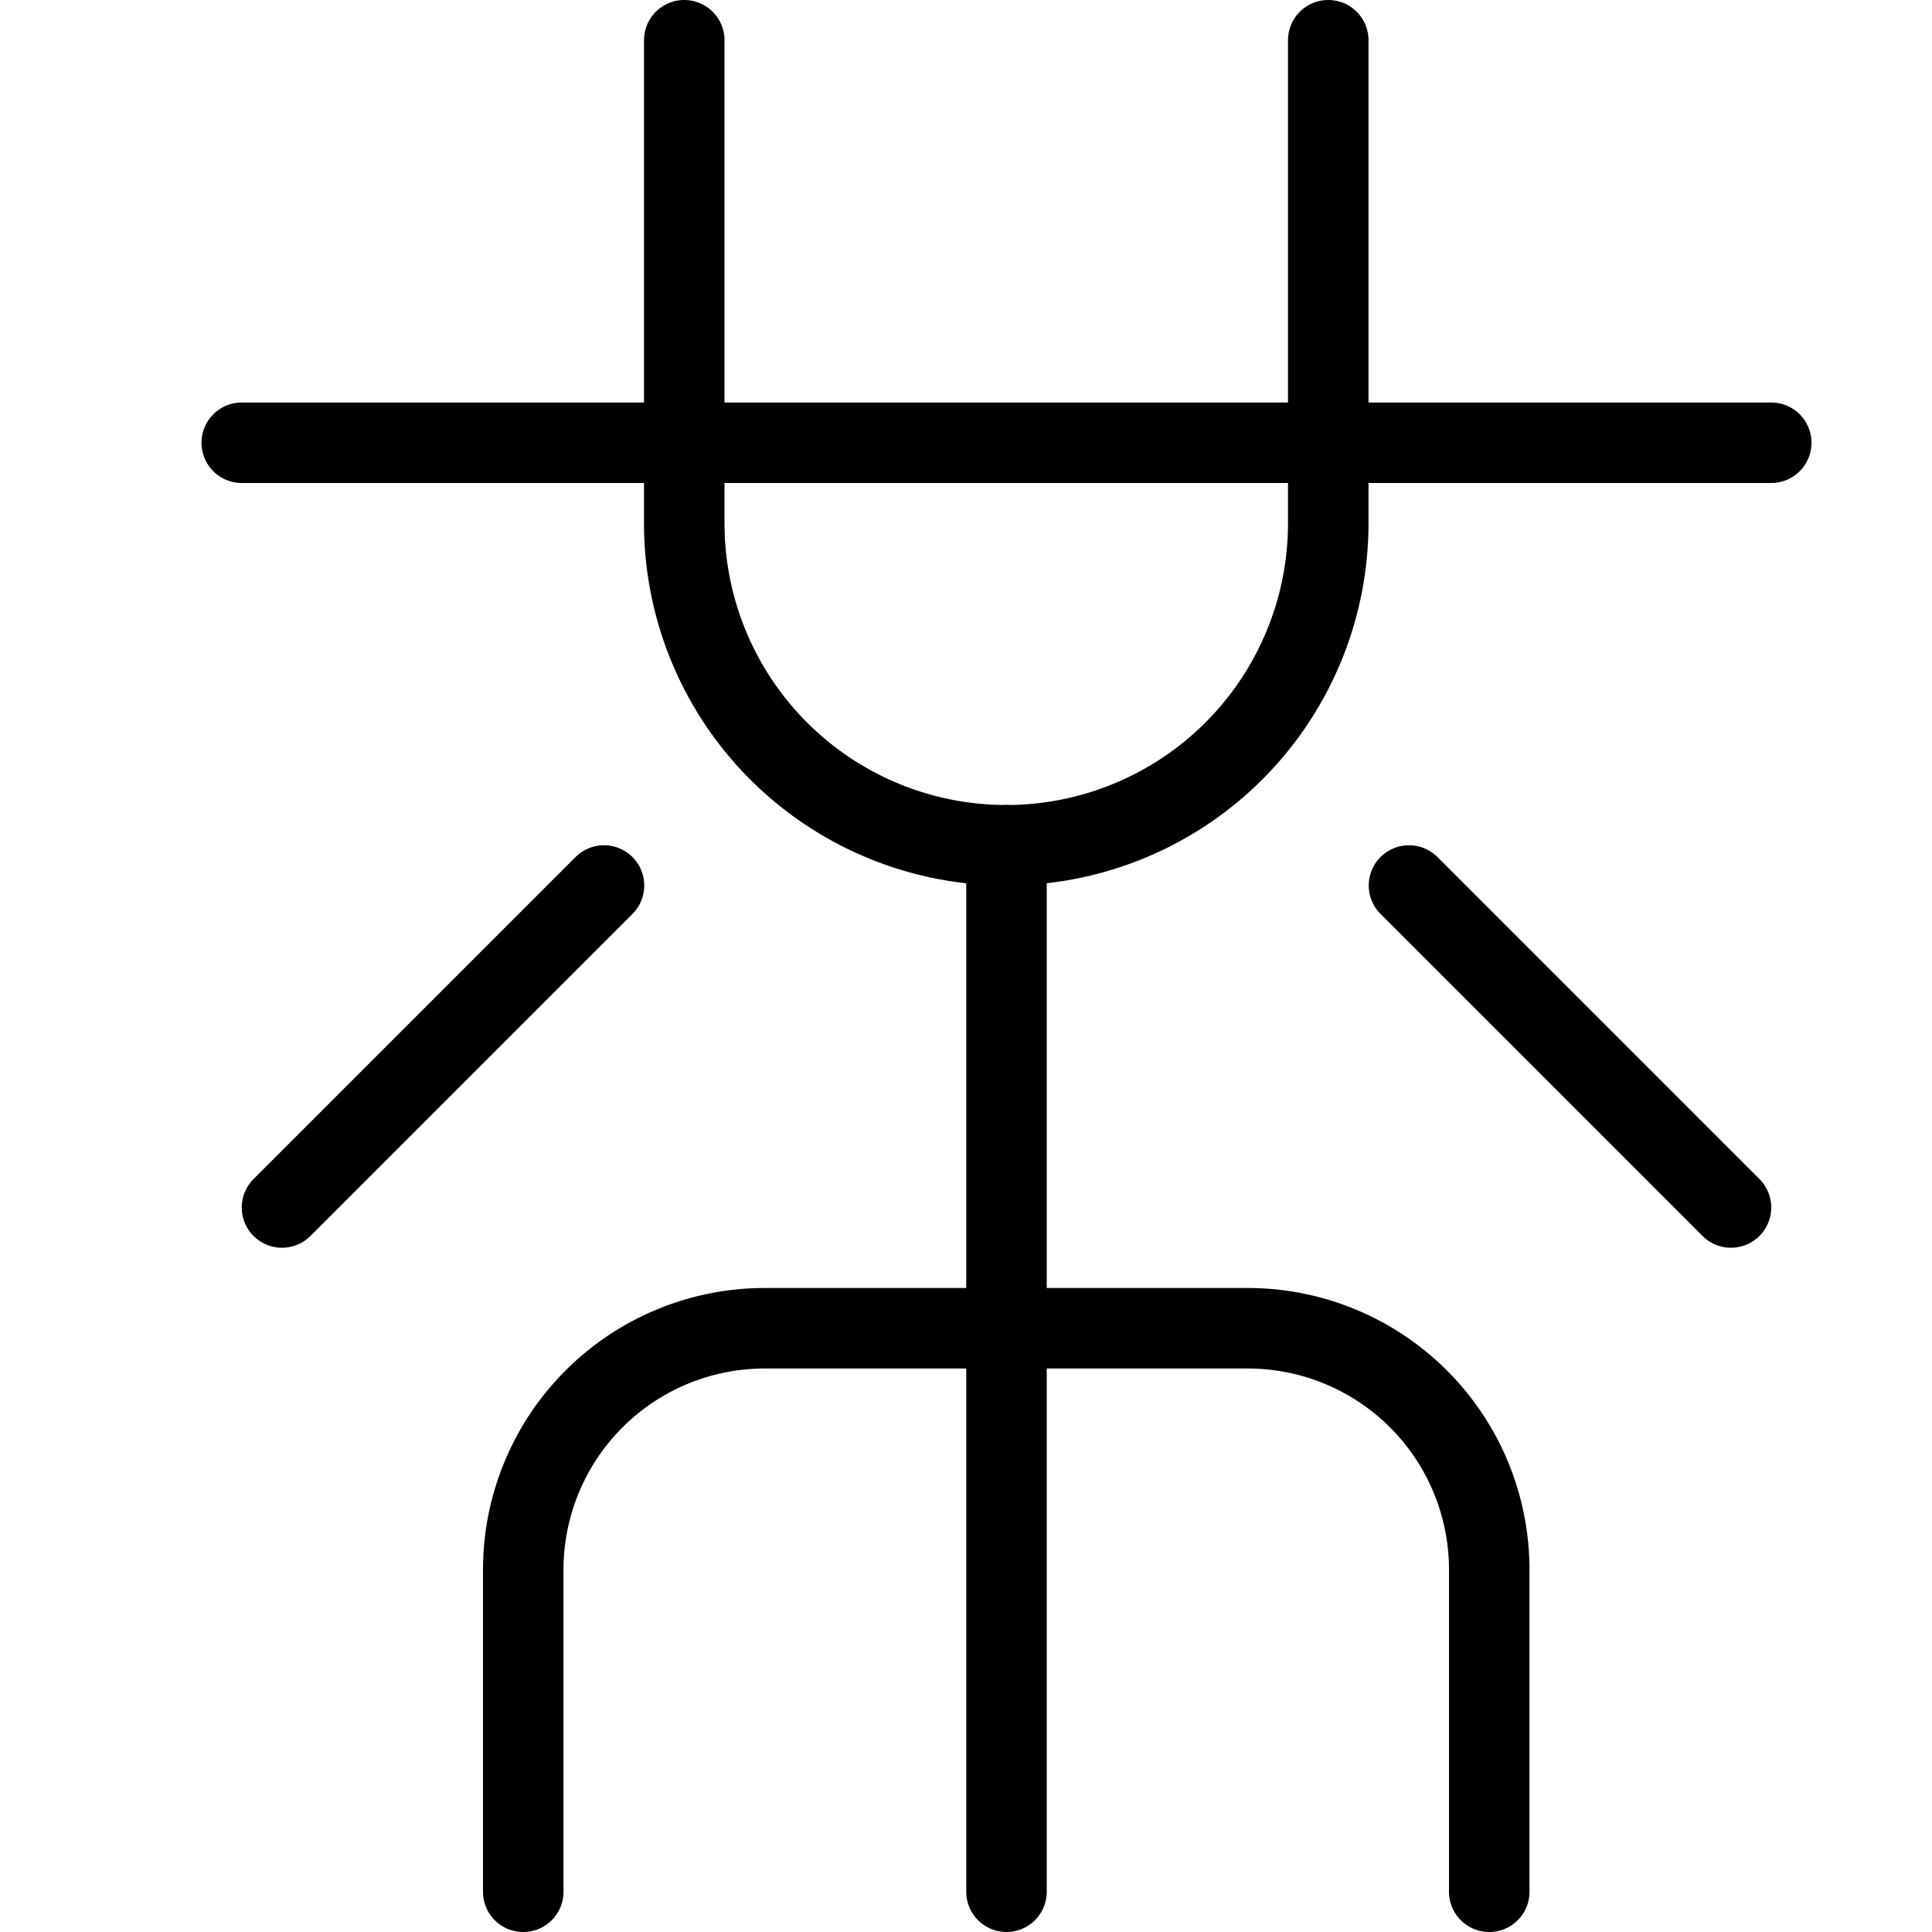
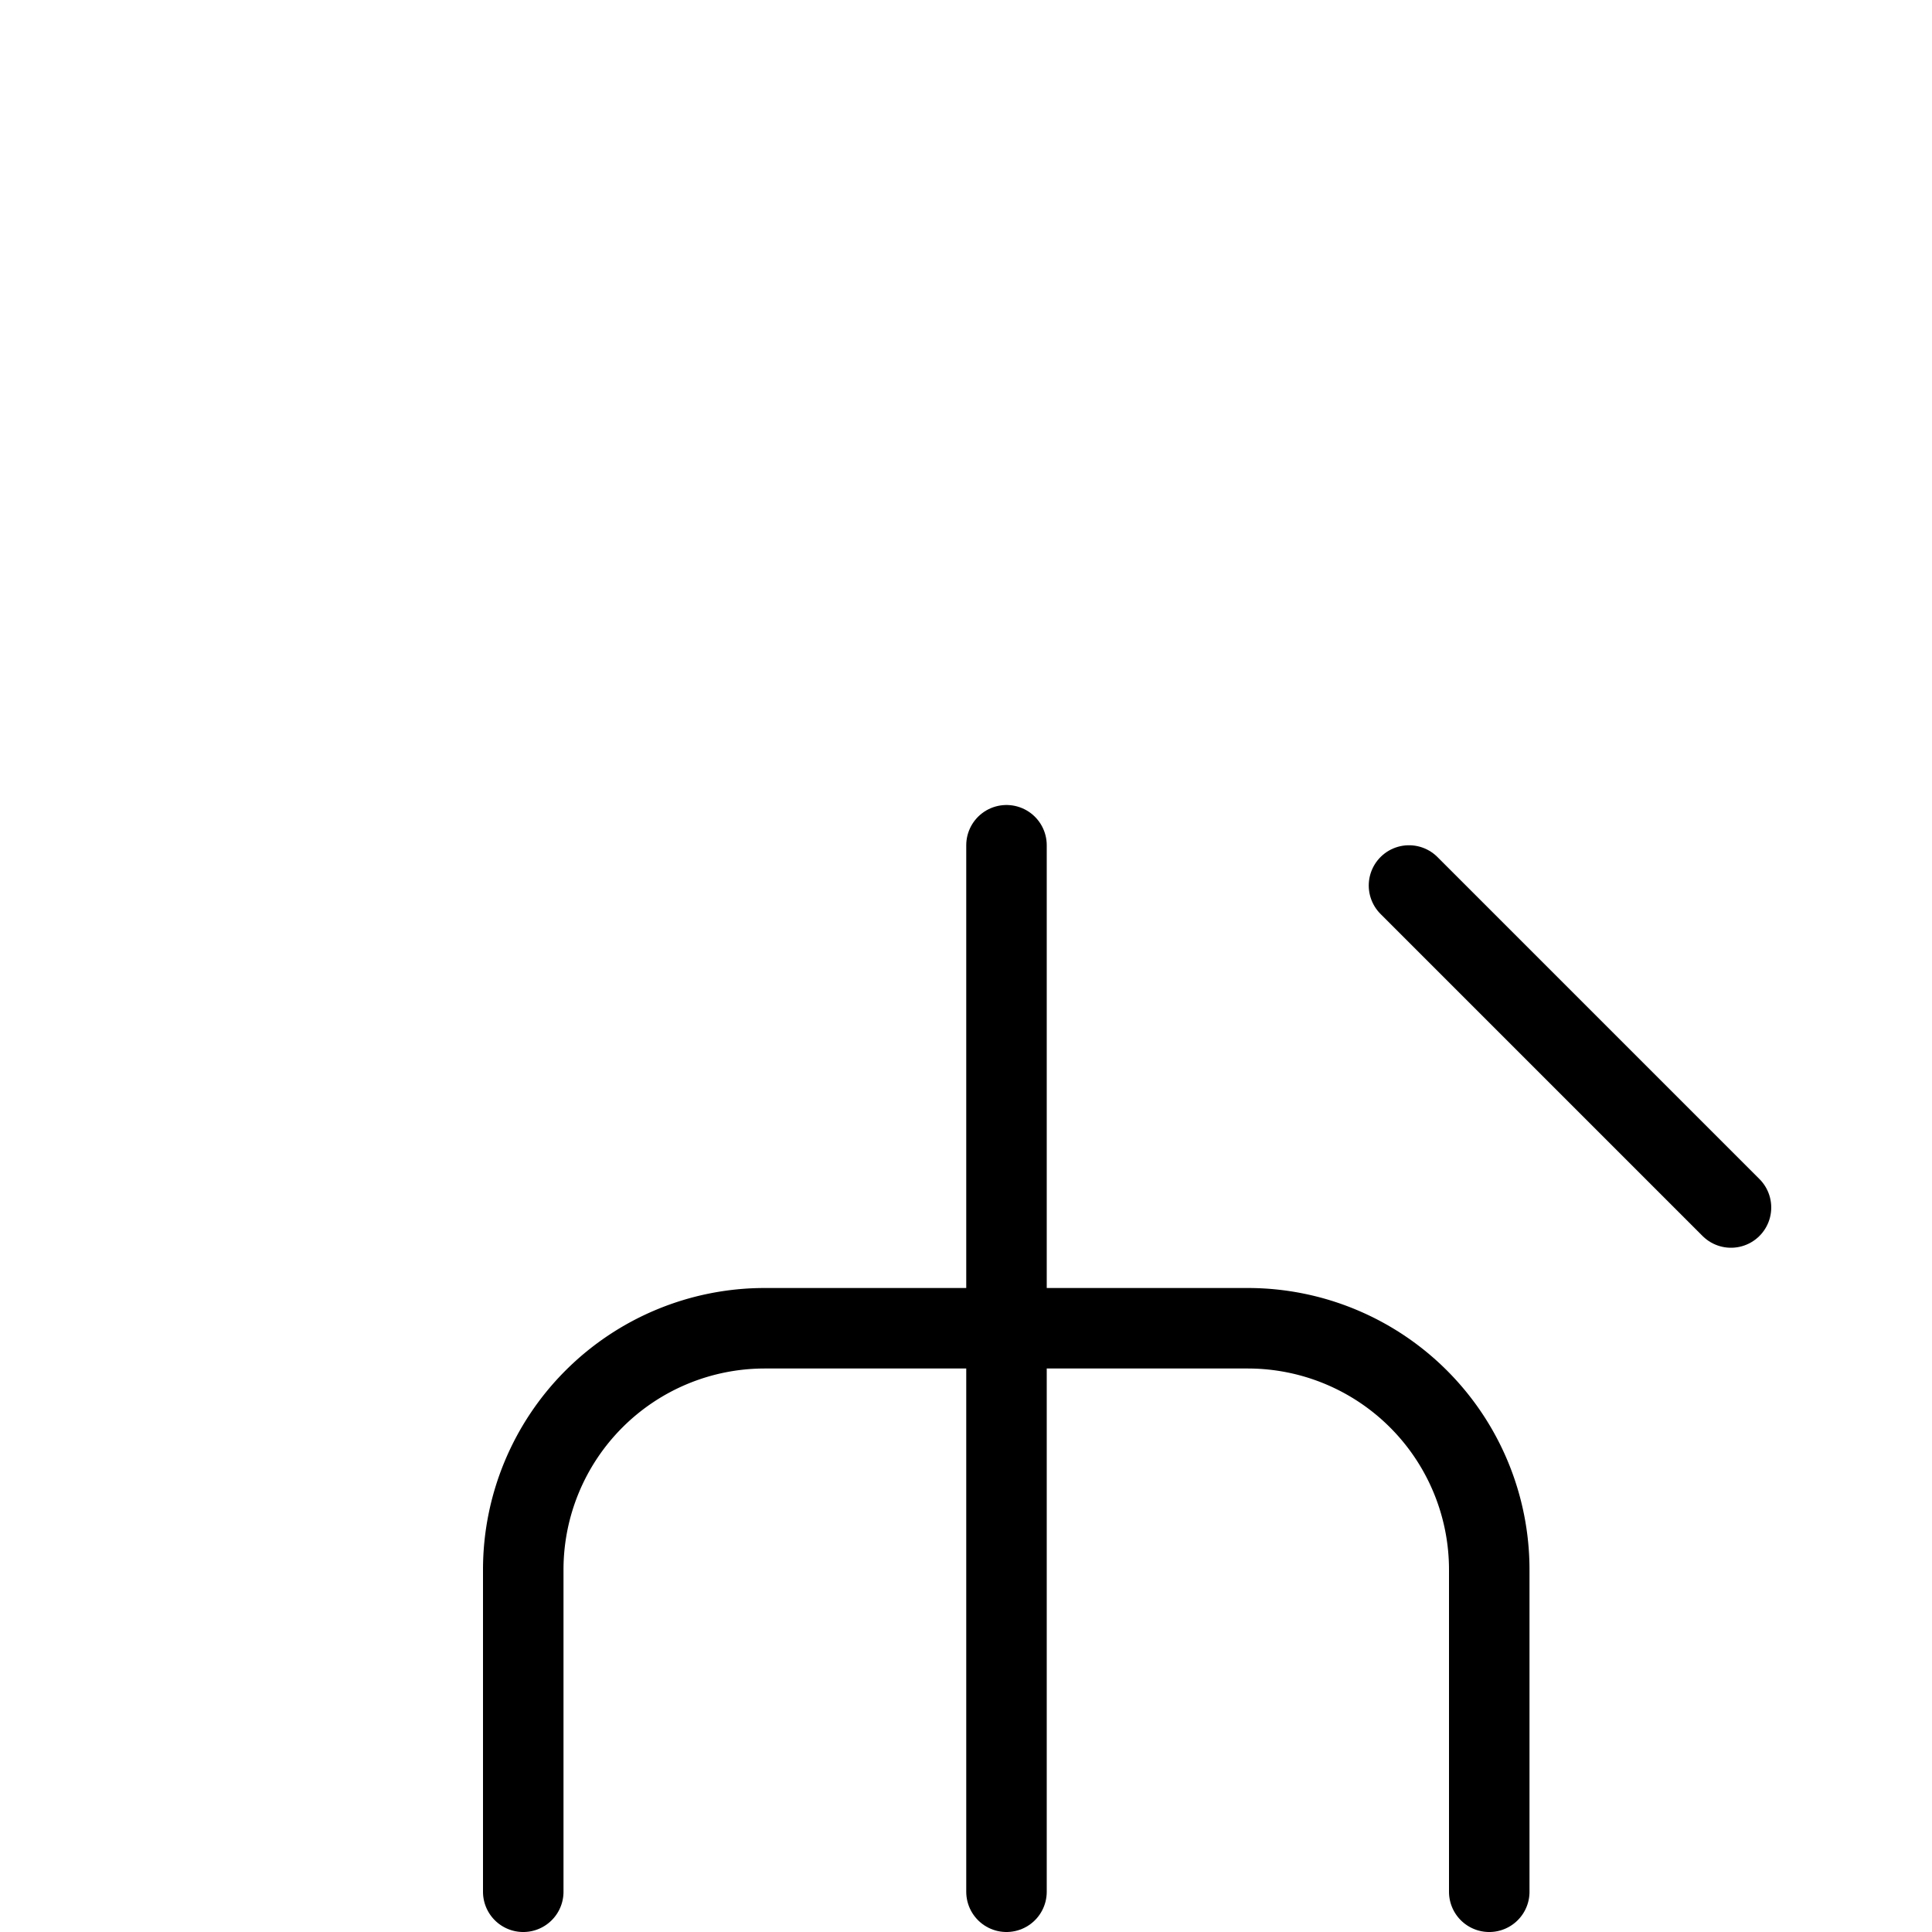
<svg xmlns="http://www.w3.org/2000/svg" viewBox="0 0 24 24">
  <g transform="matrix(1,0,0,1,0,0)">
    <path d="M18.5,23.5v-4a3,3,0,0,0-3-3h-6a3,3,0,0,0-3,3v4" fill="none" stroke="#000000" stroke-linecap="round" stroke-linejoin="round" />
-     <path d="M8.5.5v6a4,4,0,0,0,8,0V.5" fill="none" stroke="#000000" stroke-linecap="round" stroke-linejoin="round" />
    <path d="M12.503 10.5L12.503 23.5" fill="none" stroke="#000000" stroke-linecap="round" stroke-linejoin="round" />
-     <path d="M3.003 5.5L22.003 5.5" fill="none" stroke="#000000" stroke-linecap="round" stroke-linejoin="round" />
    <path d="M17.503 11L21.503 15" fill="none" stroke="#000000" stroke-linecap="round" stroke-linejoin="round" />
-     <path d="M7.503 11L3.503 15" fill="none" stroke="#000000" stroke-linecap="round" stroke-linejoin="round" />
  </g>
</svg>